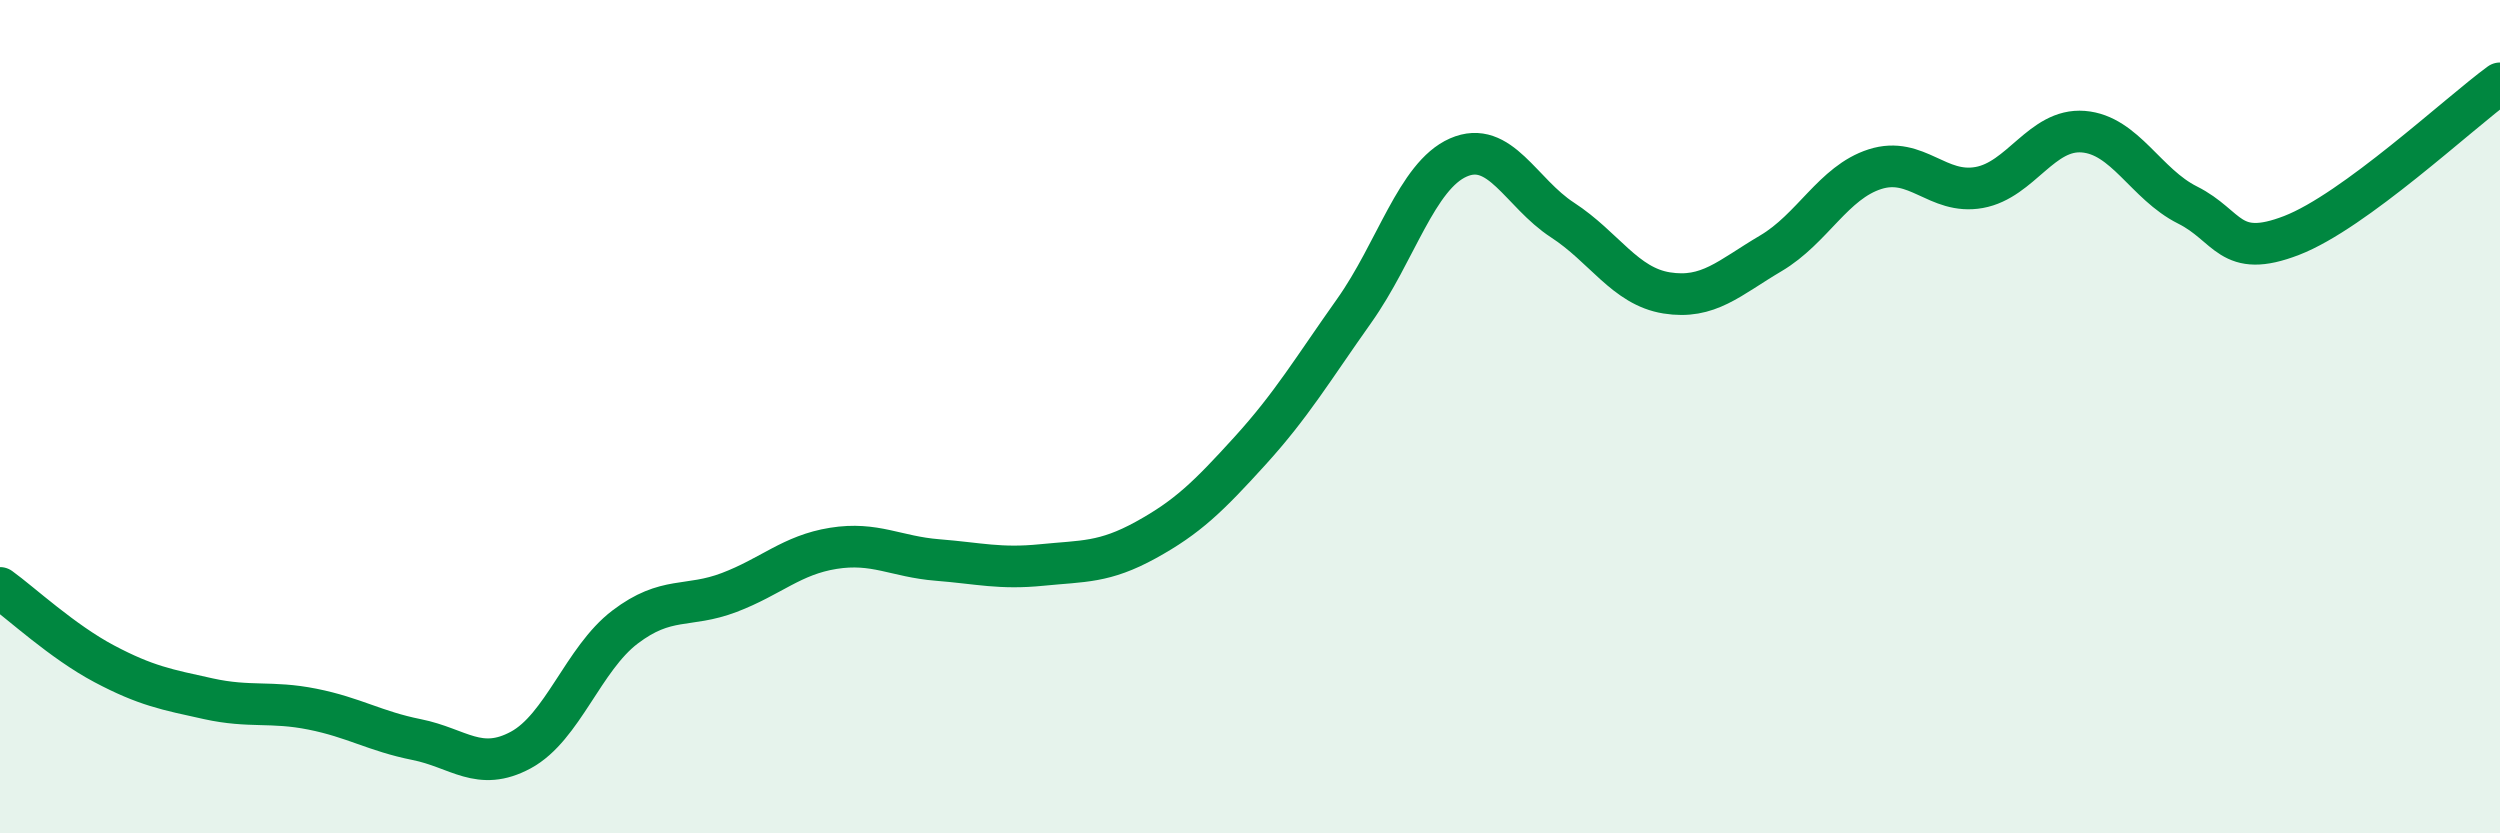
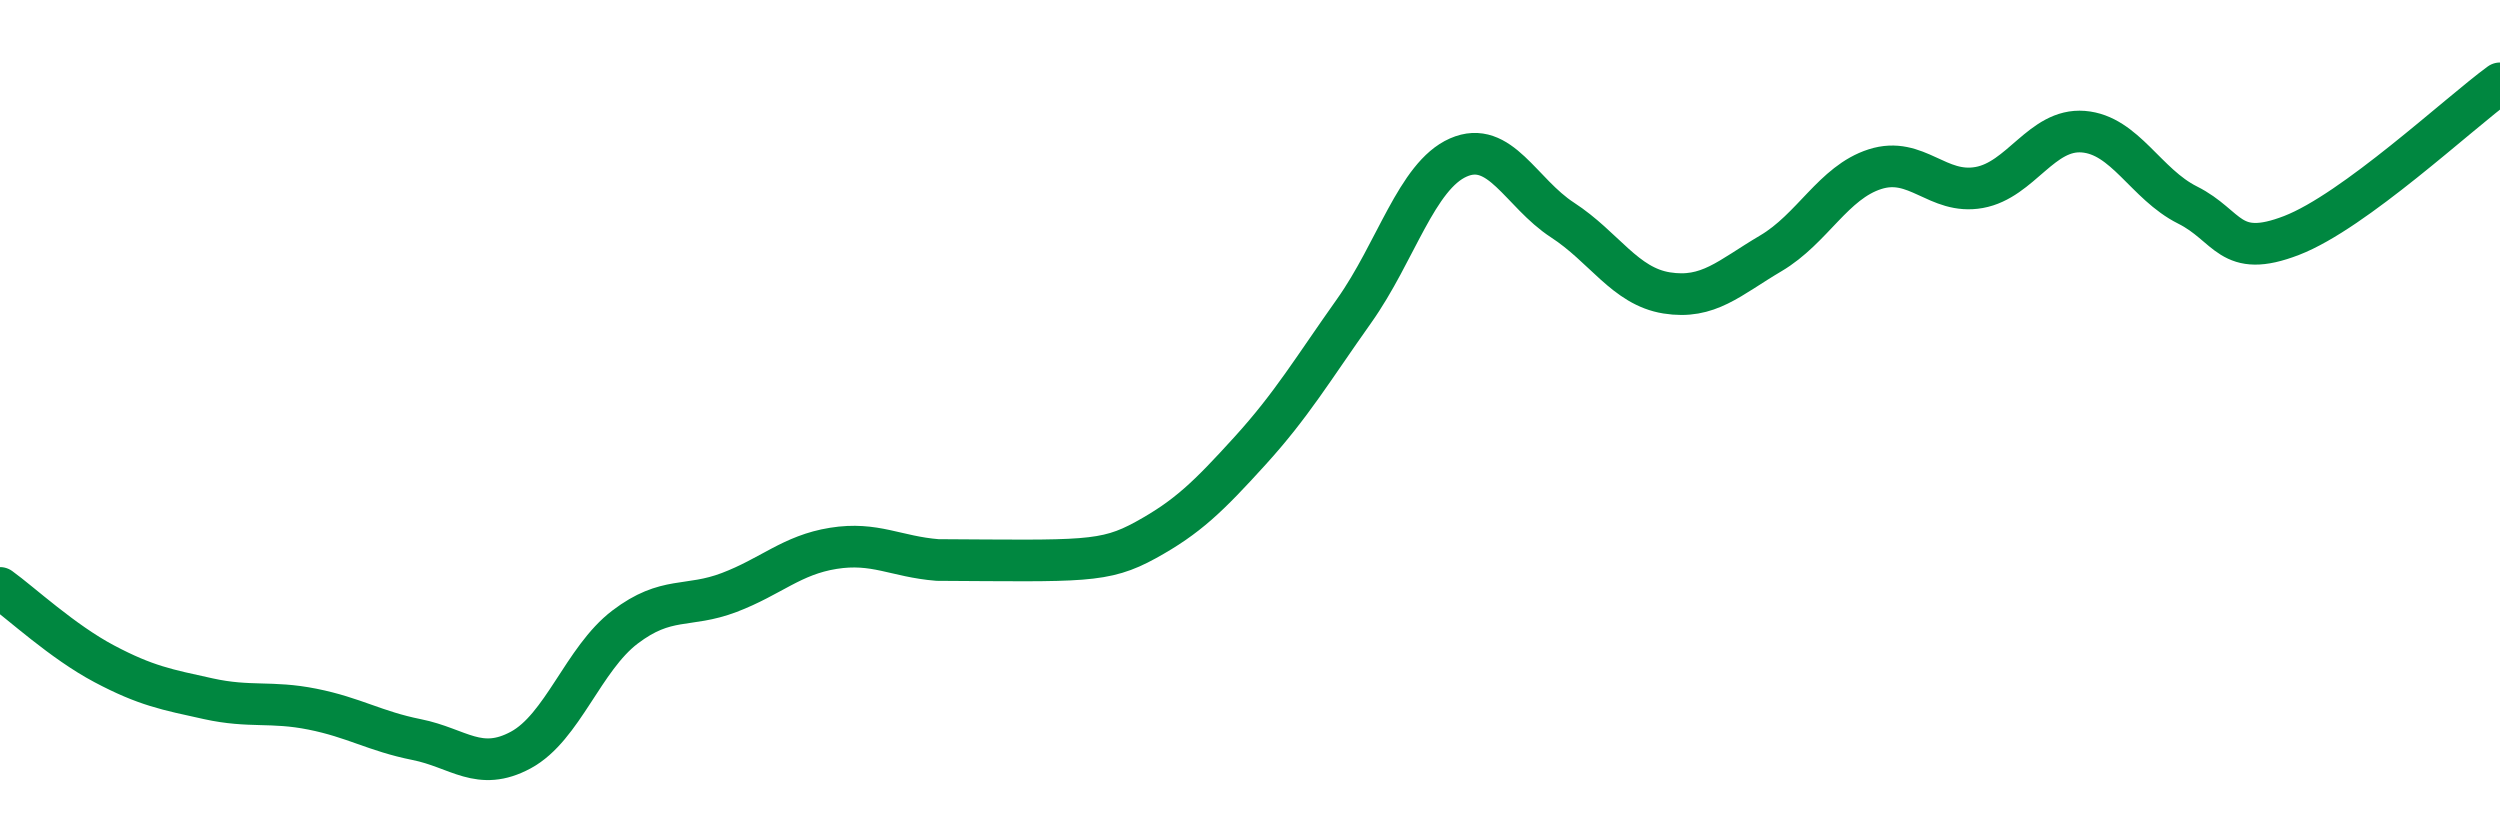
<svg xmlns="http://www.w3.org/2000/svg" width="60" height="20" viewBox="0 0 60 20">
-   <path d="M 0,14.11 C 0.5,14.47 1.5,15.4 2.5,15.93 C 3.5,16.46 4,16.55 5,16.77 C 6,16.99 6.5,16.82 7.5,17.02 C 8.5,17.22 9,17.55 10,17.75 C 11,17.95 11.5,18.54 12.5,18 C 13.5,17.46 14,15.81 15,15.05 C 16,14.29 16.5,14.6 17.5,14.22 C 18.5,13.84 19,13.32 20,13.16 C 21,13 21.5,13.36 22.5,13.44 C 23.5,13.52 24,13.66 25,13.56 C 26,13.46 26.5,13.51 27.5,12.96 C 28.5,12.41 29,11.92 30,10.82 C 31,9.72 31.5,8.87 32.5,7.46 C 33.5,6.05 34,4.22 35,3.78 C 36,3.34 36.5,4.63 37.5,5.28 C 38.5,5.93 39,6.87 40,7.03 C 41,7.19 41.5,6.67 42.5,6.08 C 43.5,5.49 44,4.38 45,4.06 C 46,3.74 46.5,4.68 47.5,4.5 C 48.5,4.32 49,3.08 50,3.16 C 51,3.24 51.5,4.42 52.5,4.92 C 53.5,5.42 53.5,6.23 55,5.65 C 56.5,5.07 59,2.73 60,2L60 20L0 20Z" fill="#008740" opacity="0.1" stroke-linecap="round" stroke-linejoin="round" />
-   <path d="M 0,14.11 C 0.5,14.47 1.5,15.4 2.5,15.93 C 3.5,16.46 4,16.55 5,16.77 C 6,16.99 6.5,16.82 7.5,17.02 C 8.5,17.22 9,17.55 10,17.75 C 11,17.95 11.5,18.54 12.5,18 C 13.5,17.46 14,15.81 15,15.05 C 16,14.29 16.5,14.6 17.5,14.22 C 18.5,13.84 19,13.32 20,13.16 C 21,13 21.5,13.36 22.5,13.44 C 23.5,13.52 24,13.66 25,13.56 C 26,13.46 26.5,13.51 27.5,12.96 C 28.5,12.41 29,11.92 30,10.82 C 31,9.72 31.5,8.87 32.5,7.46 C 33.5,6.05 34,4.22 35,3.78 C 36,3.34 36.5,4.63 37.5,5.28 C 38.5,5.93 39,6.87 40,7.03 C 41,7.19 41.5,6.67 42.5,6.08 C 43.5,5.49 44,4.38 45,4.06 C 46,3.74 46.5,4.68 47.5,4.5 C 48.5,4.32 49,3.08 50,3.16 C 51,3.24 51.5,4.42 52.5,4.92 C 53.5,5.42 53.5,6.23 55,5.65 C 56.5,5.07 59,2.73 60,2" stroke="#008740" stroke-width="1" fill="none" stroke-linecap="round" stroke-linejoin="round" />
+   <path d="M 0,14.11 C 0.5,14.47 1.5,15.4 2.5,15.93 C 3.5,16.46 4,16.55 5,16.77 C 6,16.99 6.5,16.82 7.5,17.02 C 8.5,17.22 9,17.55 10,17.75 C 11,17.95 11.5,18.54 12.5,18 C 13.5,17.46 14,15.81 15,15.05 C 16,14.29 16.5,14.6 17.5,14.22 C 18.5,13.84 19,13.32 20,13.16 C 21,13 21.5,13.36 22.5,13.44 C 26,13.46 26.5,13.51 27.5,12.96 C 28.5,12.41 29,11.92 30,10.82 C 31,9.72 31.5,8.87 32.5,7.46 C 33.5,6.05 34,4.22 35,3.78 C 36,3.34 36.5,4.63 37.5,5.28 C 38.5,5.93 39,6.87 40,7.03 C 41,7.19 41.5,6.67 42.5,6.08 C 43.5,5.49 44,4.38 45,4.06 C 46,3.74 46.5,4.68 47.5,4.5 C 48.5,4.32 49,3.08 50,3.16 C 51,3.24 51.5,4.42 52.5,4.92 C 53.5,5.42 53.5,6.23 55,5.65 C 56.5,5.07 59,2.73 60,2" stroke="#008740" stroke-width="1" fill="none" stroke-linecap="round" stroke-linejoin="round" />
</svg>